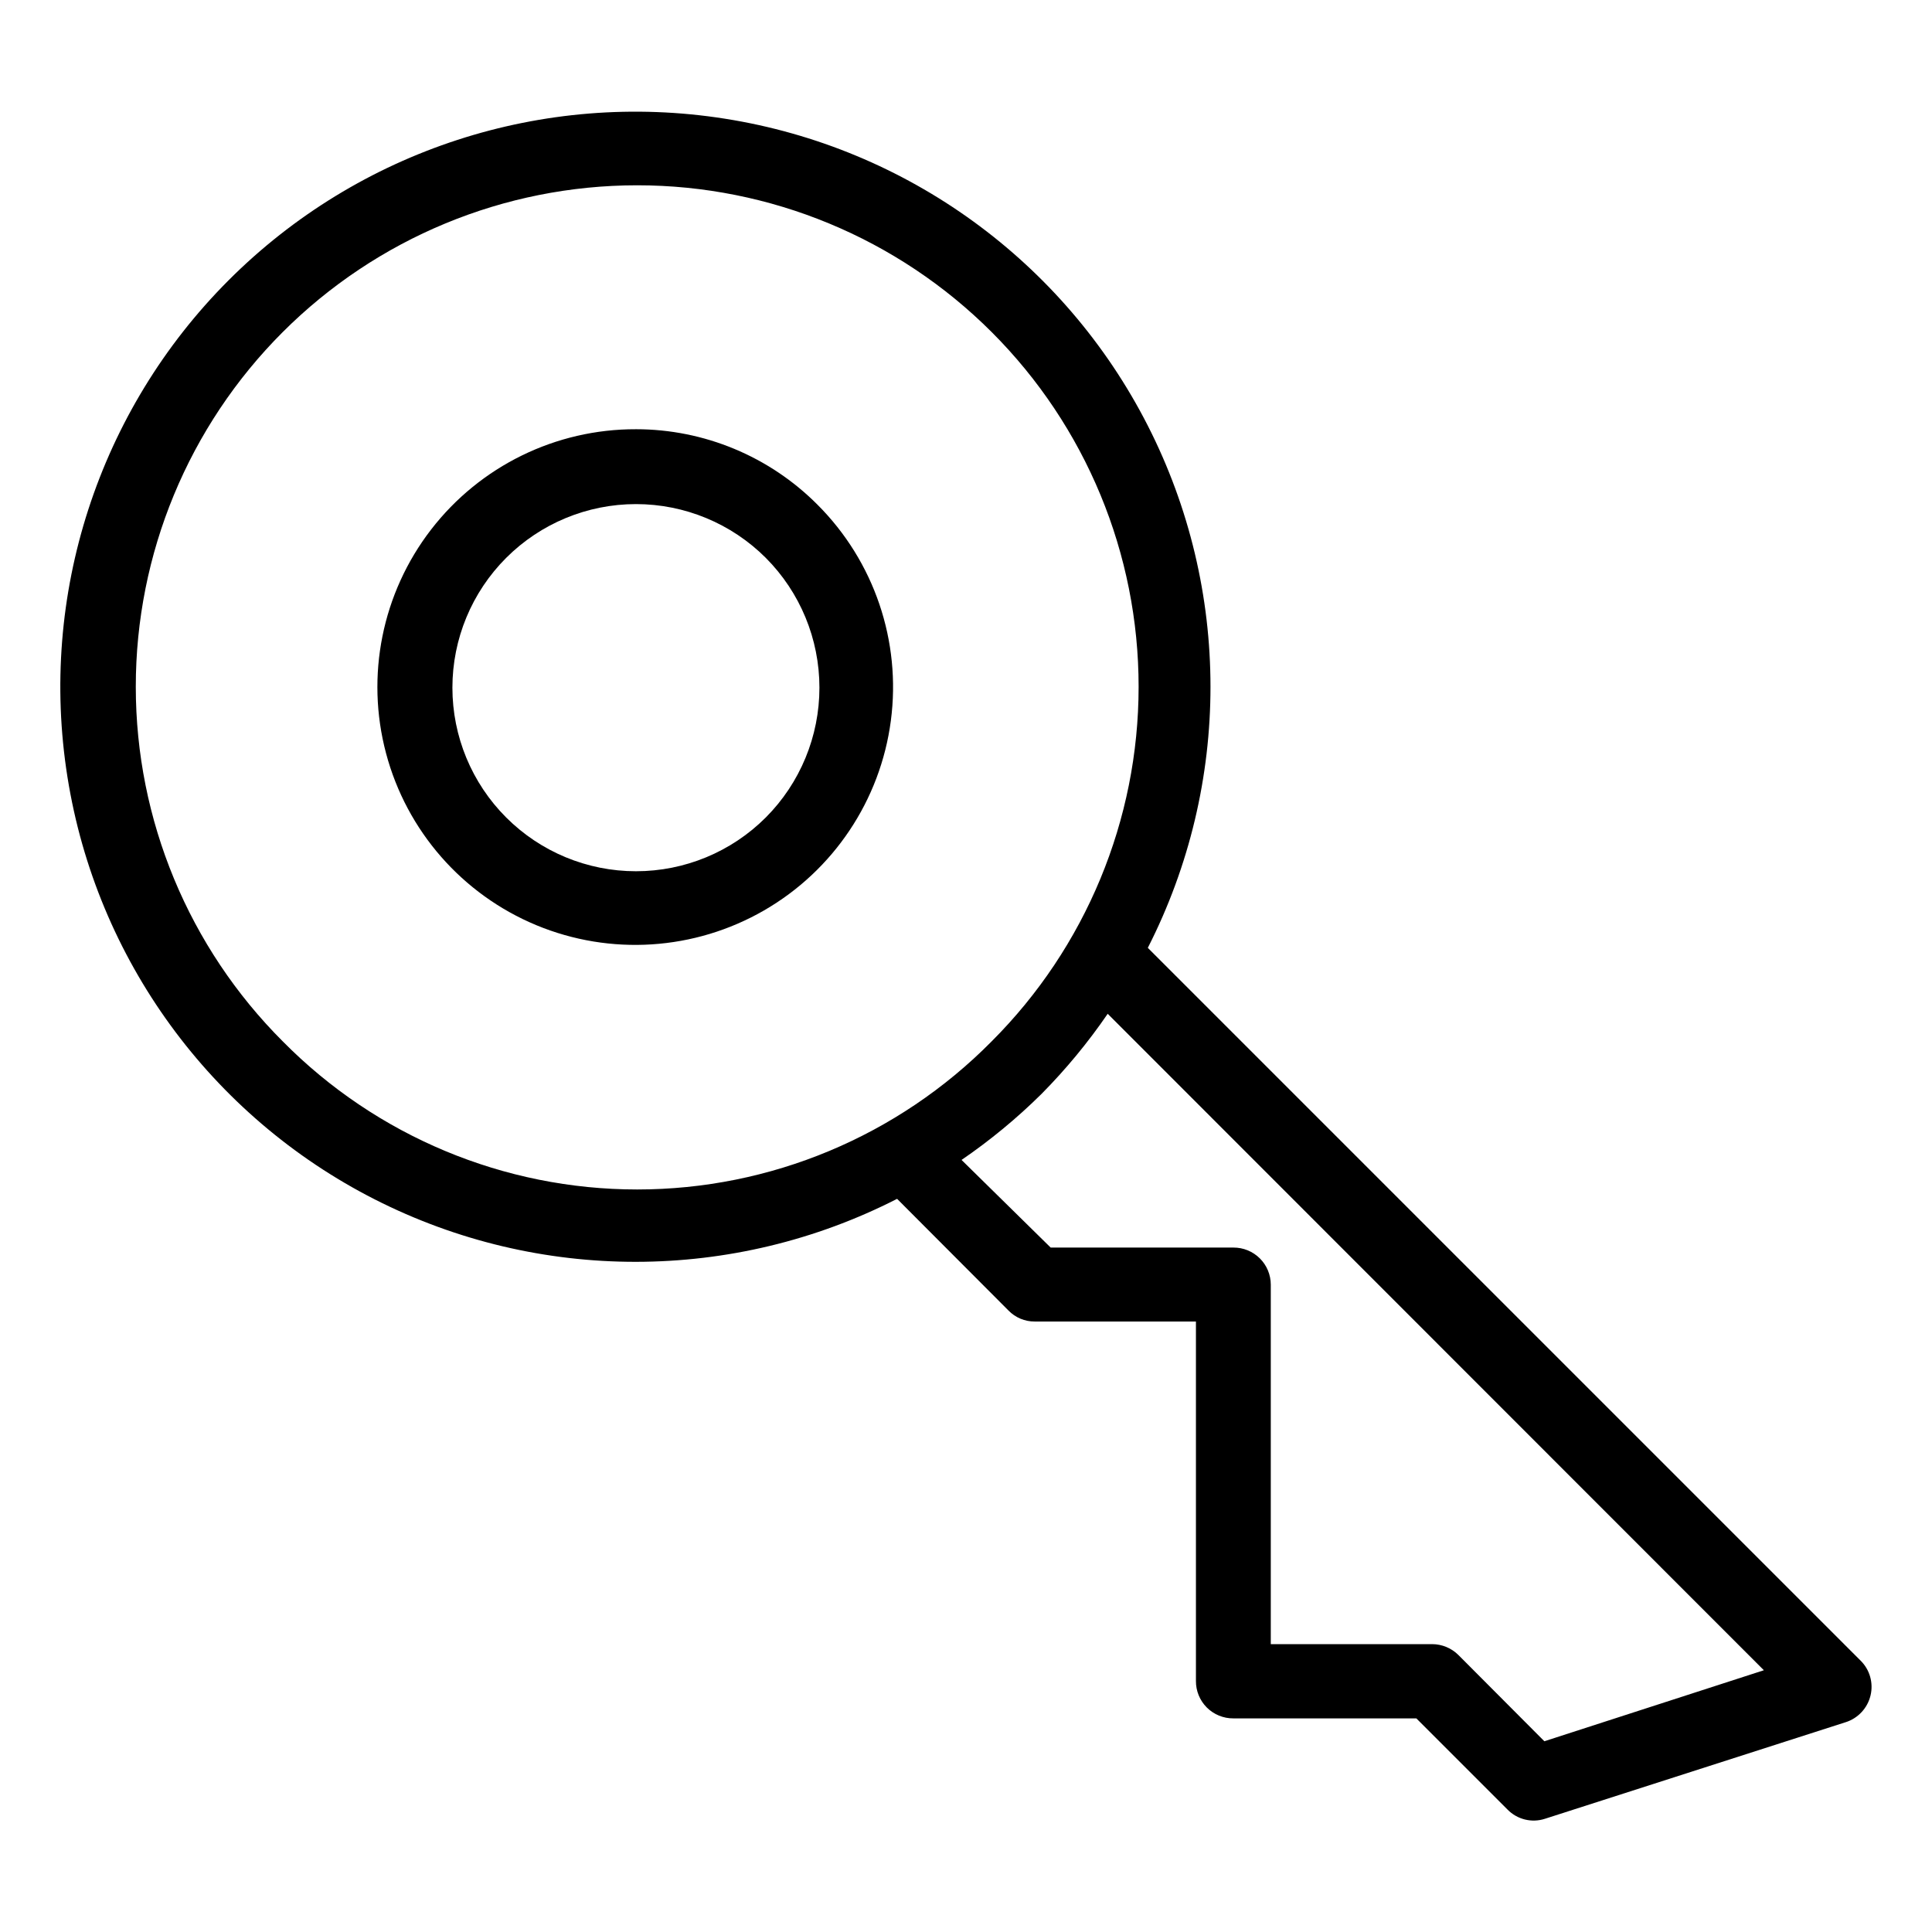
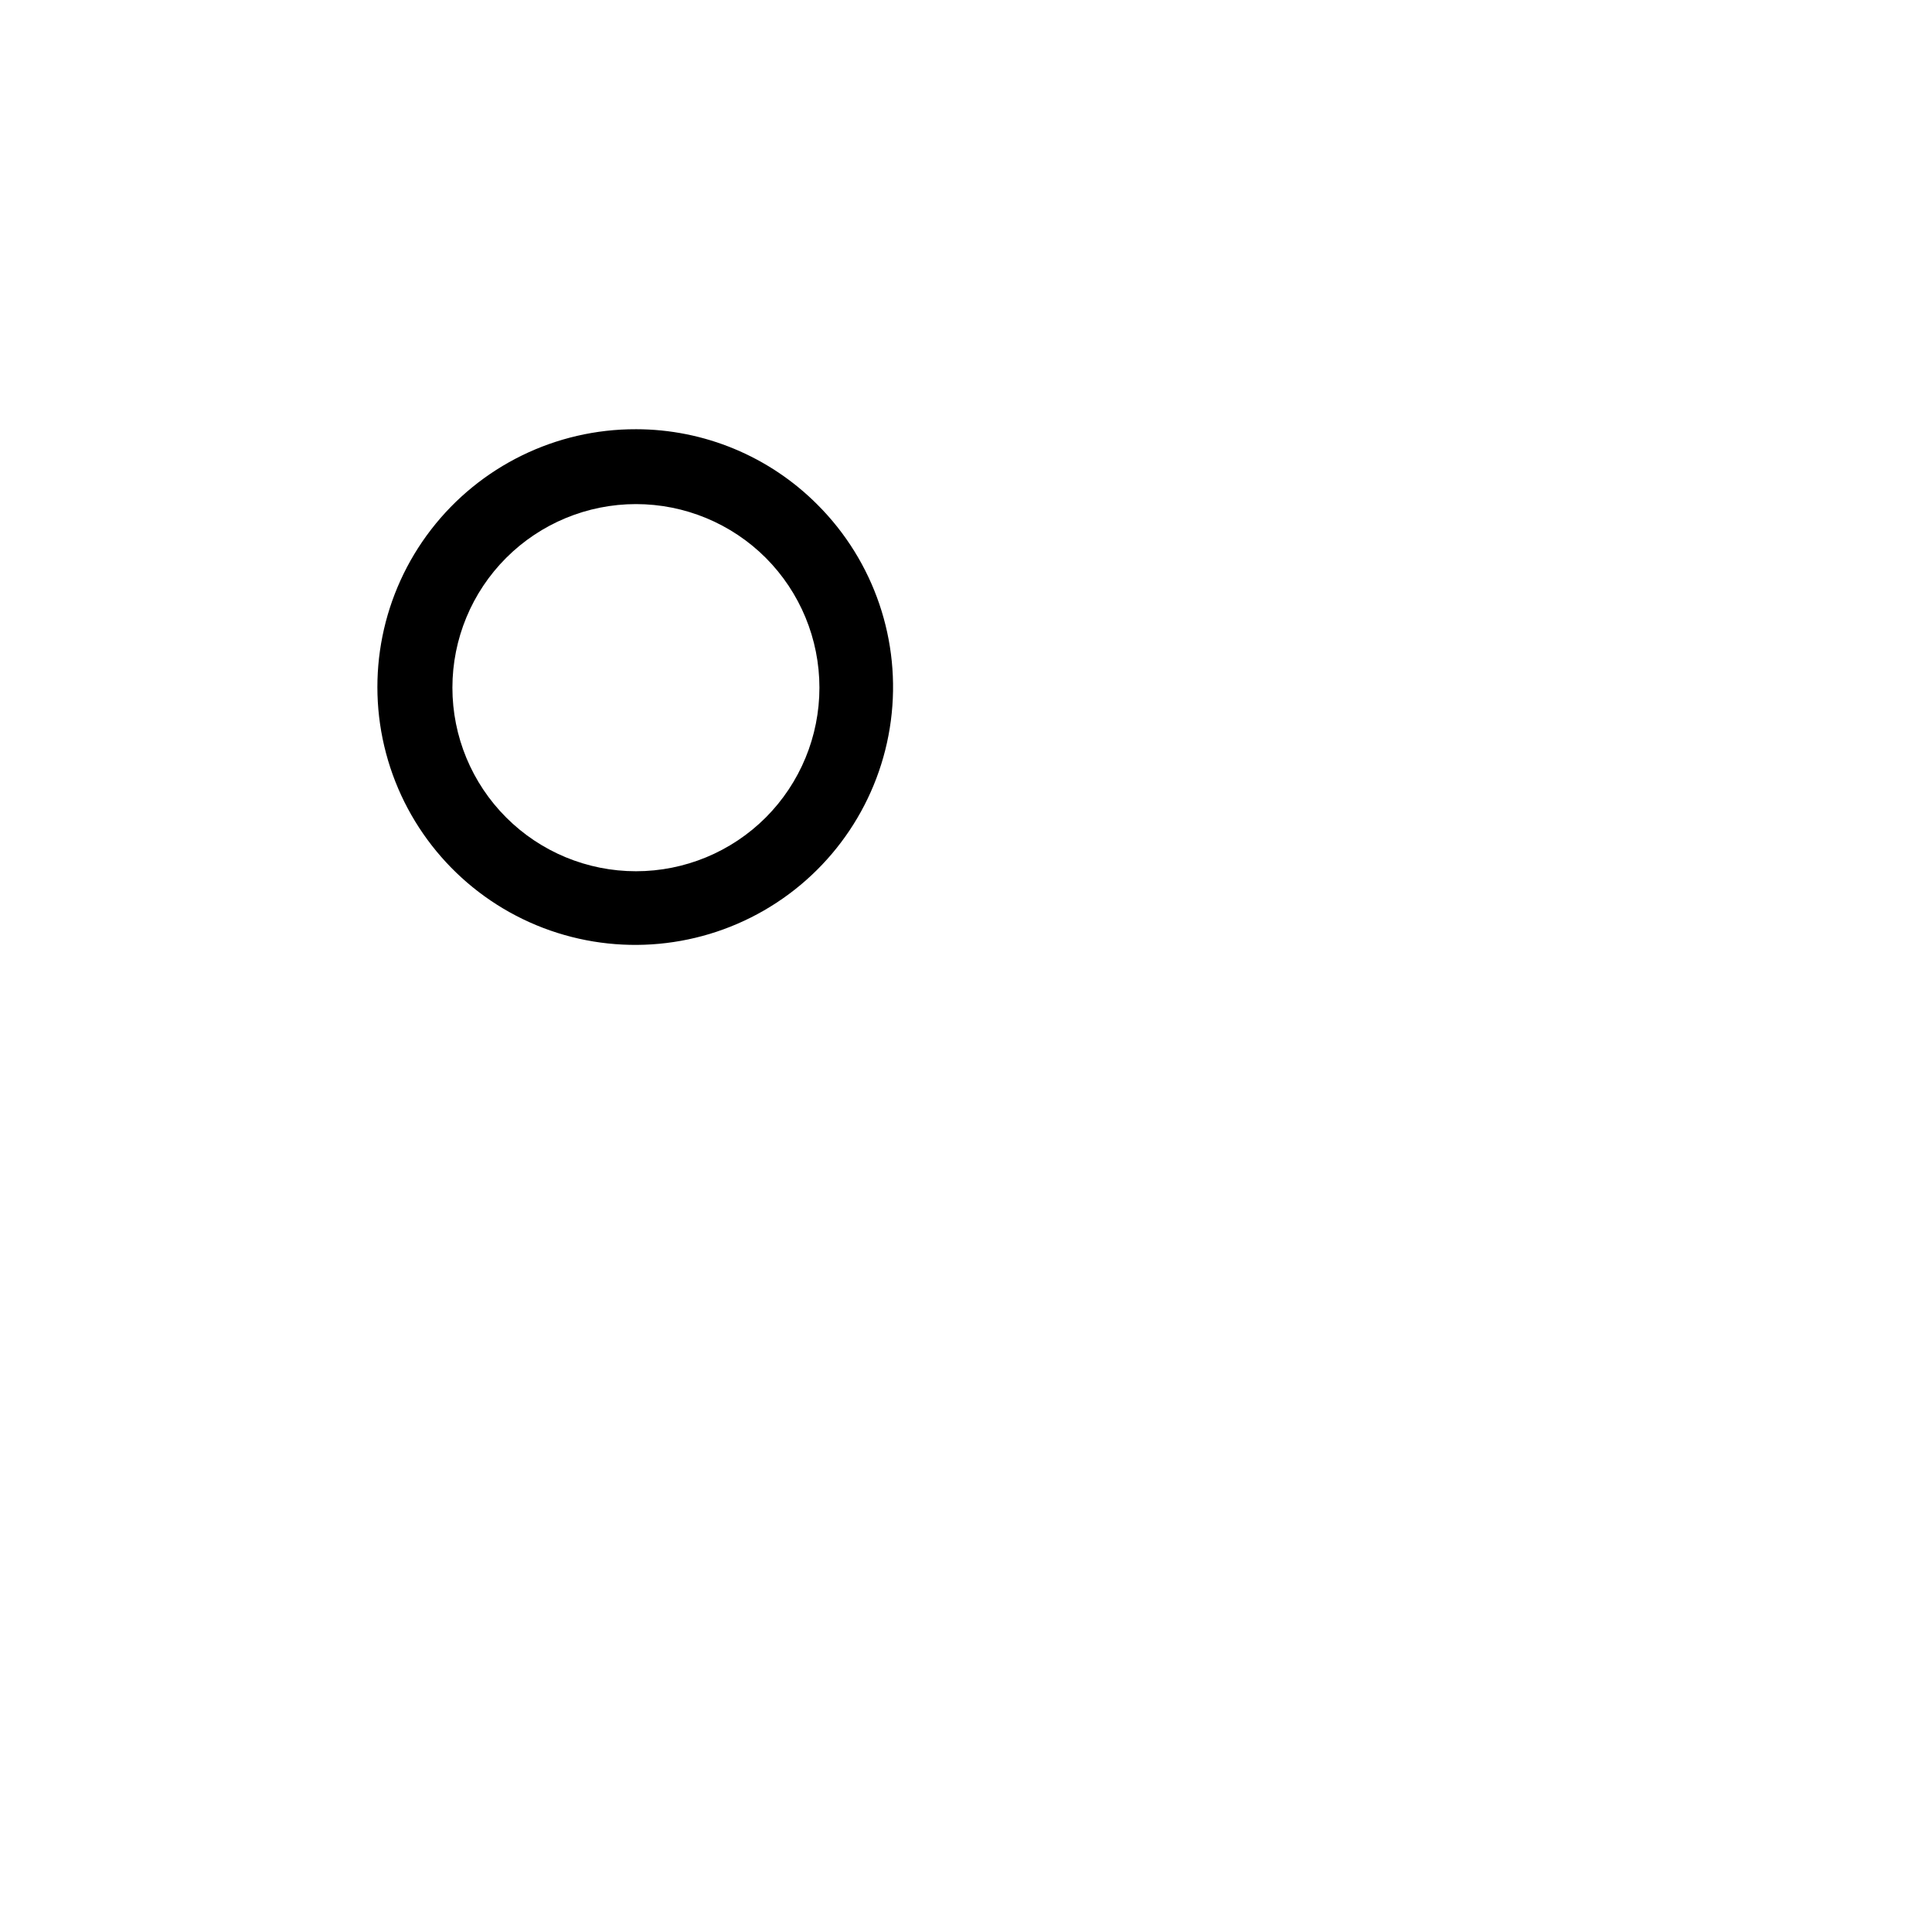
<svg xmlns="http://www.w3.org/2000/svg" fill="#000000" width="800px" height="800px" version="1.1" viewBox="144 144 512 512">
  <g>
    <path d="m312.54 257.75c-21.254-0.062-41.328 9.773-54.309 26.605s-17.387 38.746-11.922 59.289c5.461 20.543 20.176 37.371 39.801 45.531 19.629 8.156 41.938 6.719 60.352-3.894 18.418-10.617 30.844-29.195 33.621-50.27 2.781-21.074-4.406-42.242-19.445-57.266-12.734-12.797-30.043-19.992-48.098-19.996zm34.402 102.89c-9.125 9.125-21.5 14.25-34.402 14.25-12.902 0-25.277-5.125-34.398-14.25-9.125-9.121-14.25-21.496-14.25-34.398 0-12.902 5.125-25.277 14.25-34.402 9.121-9.121 21.496-14.25 34.398-14.25 12.902 0 25.277 5.129 34.402 14.25 9.105 9.133 14.215 21.504 14.215 34.402 0 12.895-5.109 25.266-14.215 34.398z" />
-     <path d="m637.11 584.12-188.93-188.93c22.152-43.477 22.148-94.93-0.012-138.41-22.164-43.473-63.801-73.703-112-81.316-48.199-7.617-97.129 8.309-131.61 42.832-34.48 34.523-50.348 83.473-42.676 131.66 7.668 48.191 37.953 89.793 81.449 111.9 43.5 22.109 94.957 22.051 138.41-0.152l29.52 29.598c1.82 1.871 4.32 2.926 6.93 2.914h42.746v95.25c-0.023 2.637 1.016 5.172 2.879 7.039 1.867 1.863 4.402 2.902 7.039 2.883h48.492l24.168 24.168-0.004-0.004c2.574 2.633 6.418 3.582 9.922 2.441l79.664-25.586v0.004c3.293-1.039 5.805-3.727 6.613-7.086 0.801-3.312-0.184-6.805-2.598-9.211zm-418.16-164.13c-24.938-24.91-38.953-58.711-38.965-93.961-0.012-35.25 13.98-69.059 38.902-93.988 24.922-24.93 58.727-38.938 93.977-38.938s69.055 14.008 93.977 38.938c24.922 24.93 38.914 58.738 38.902 93.988s-14.027 69.051-38.965 93.961c-24.805 25.105-58.625 39.234-93.914 39.234-35.289 0-69.113-14.129-93.914-39.234zm334.32 185.46-22.75-22.828c-1.855-1.859-4.375-2.906-7.004-2.91h-42.746v-95.254c0-2.621-1.047-5.137-2.91-6.984-1.863-1.848-4.387-2.875-7.008-2.856h-48.414l-23.617-23.223c7.57-5.18 14.656-11.027 21.176-17.477 6.477-6.547 12.352-13.66 17.555-21.254l173.89 173.97z" />
  </g>
</svg>